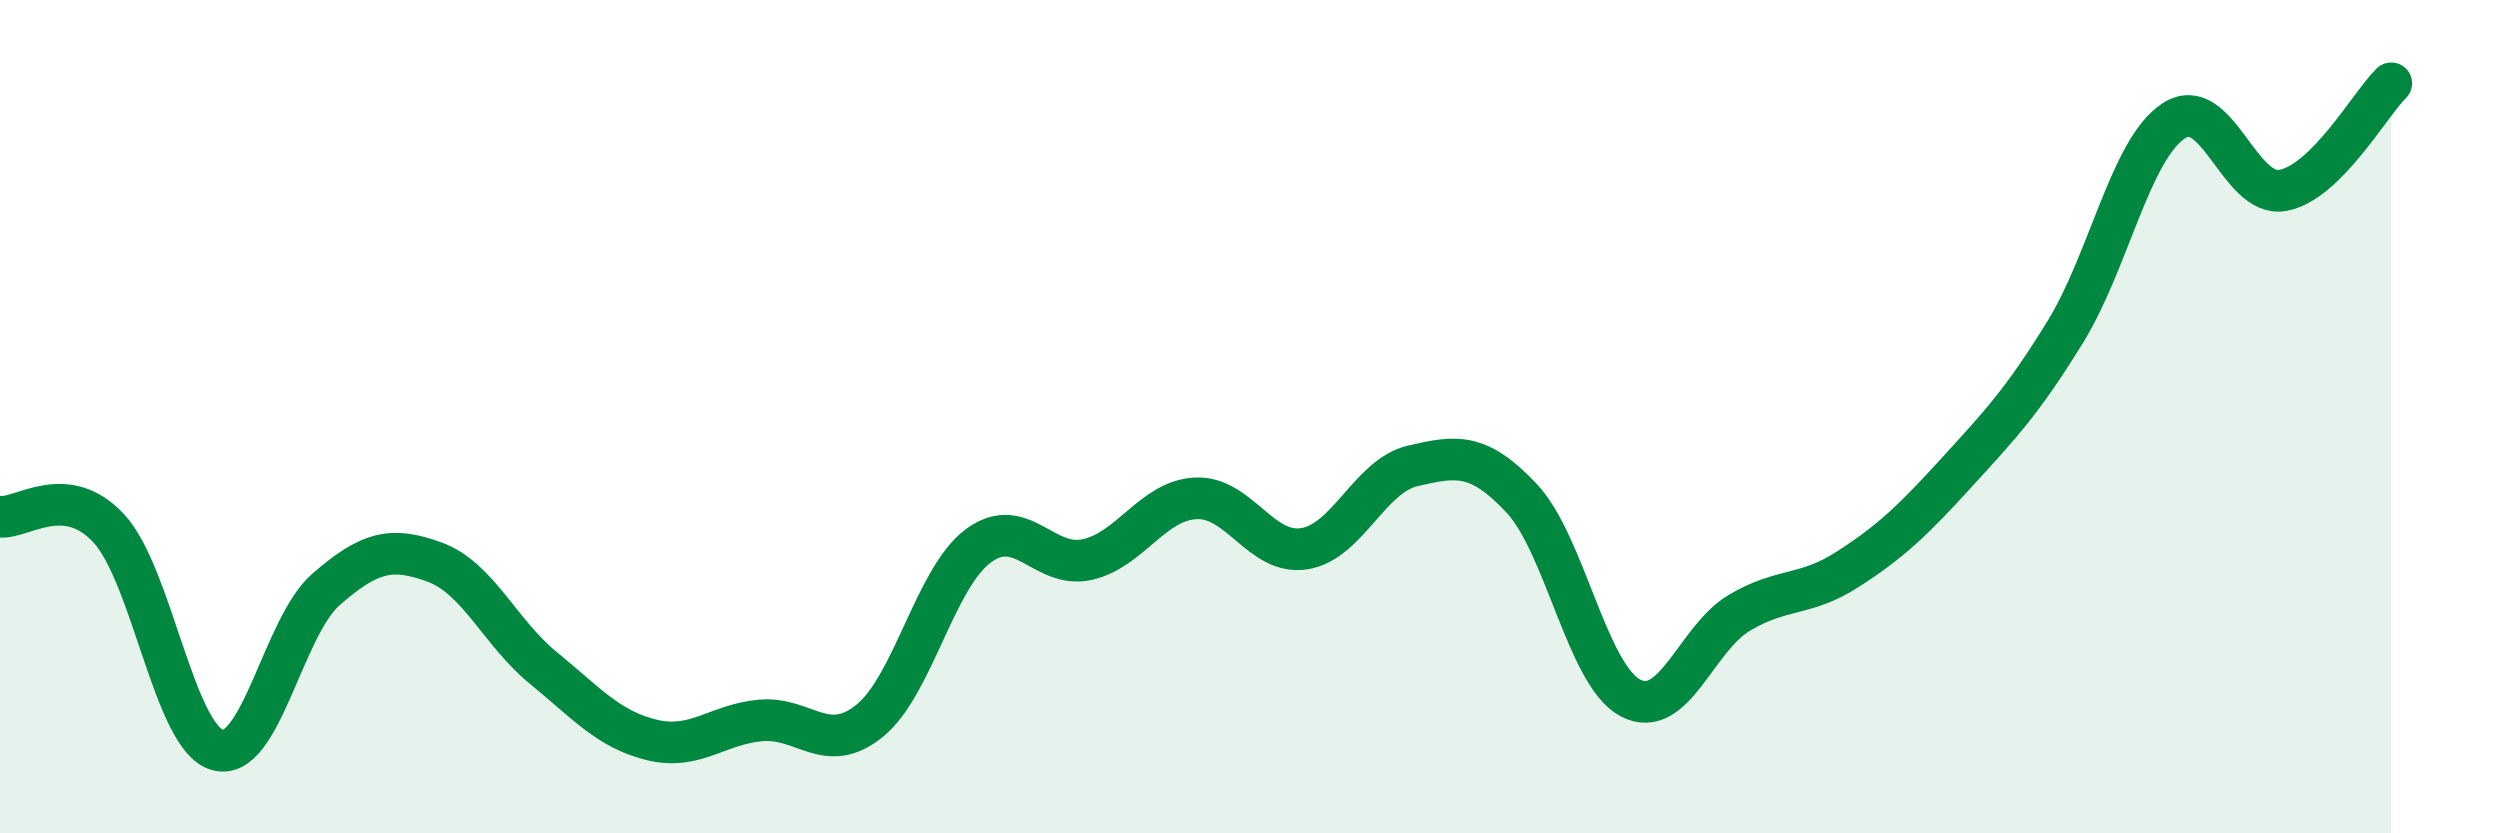
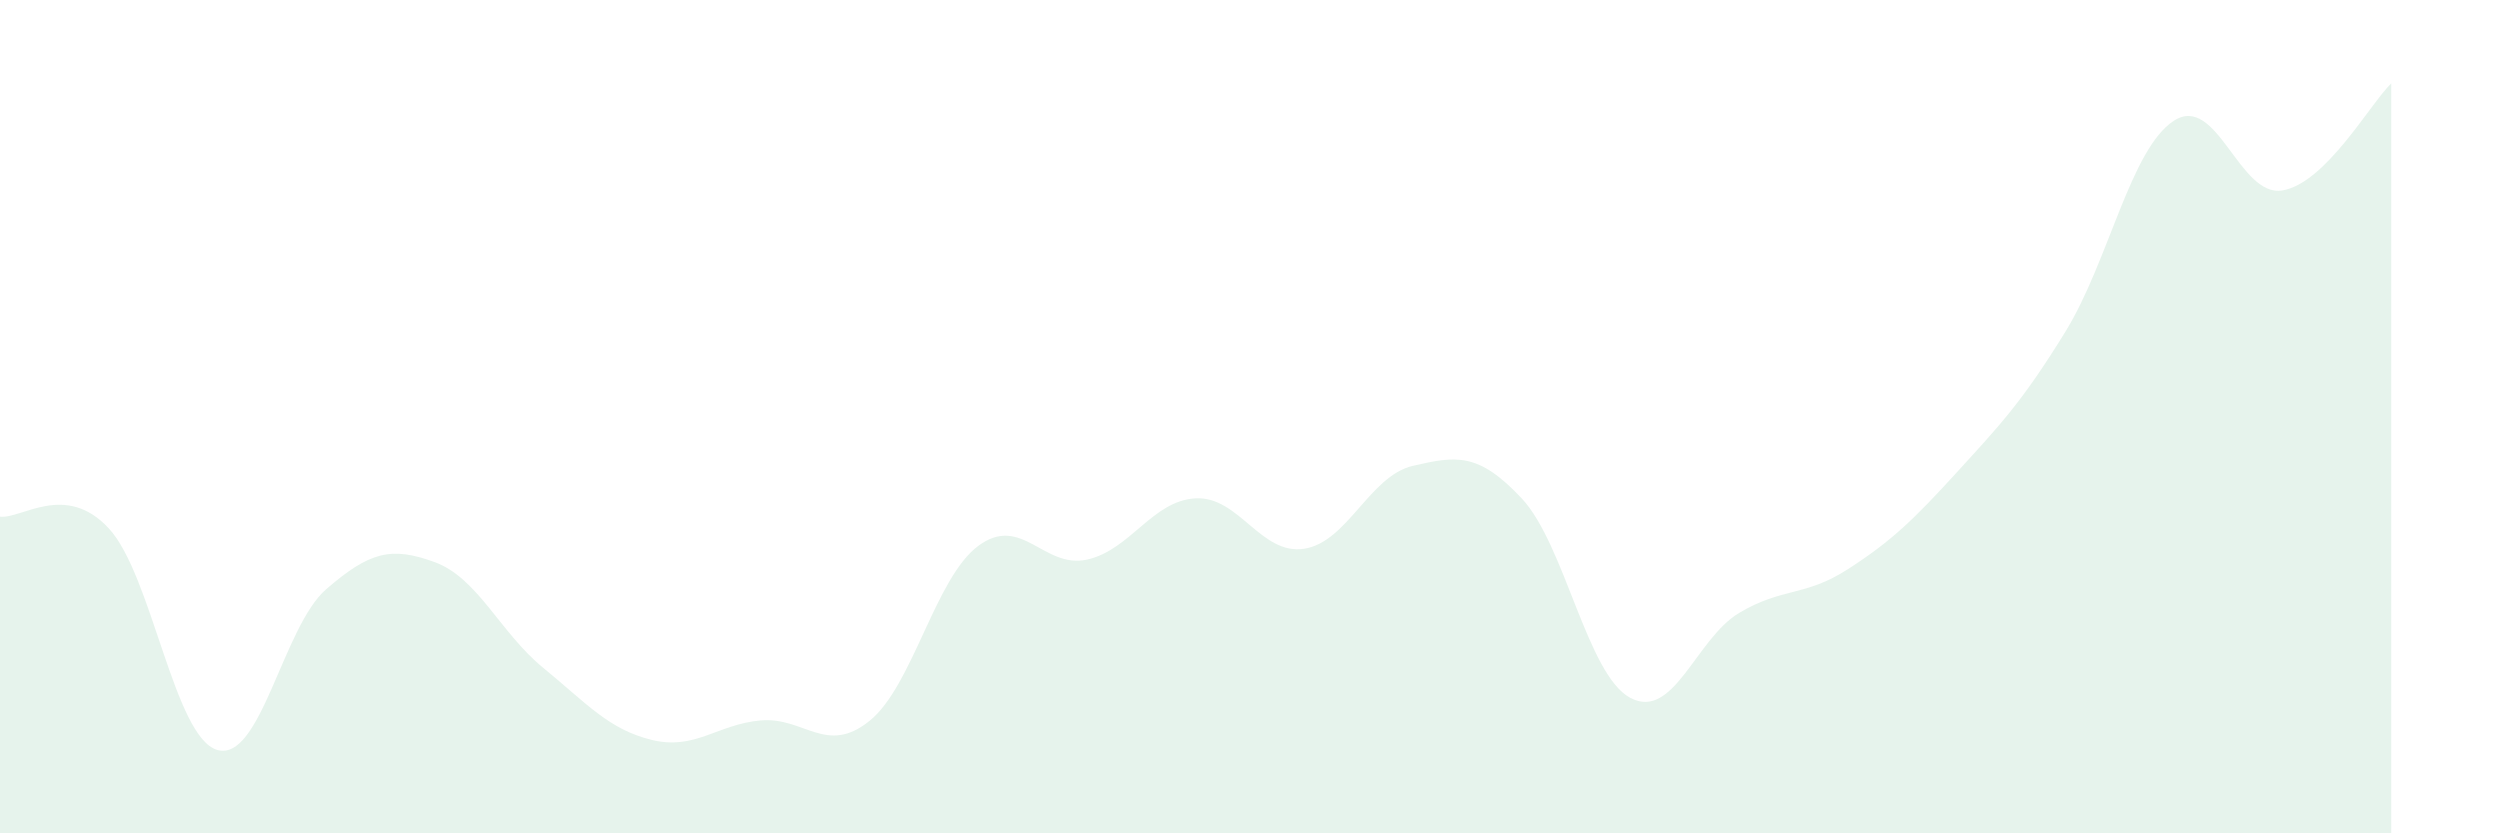
<svg xmlns="http://www.w3.org/2000/svg" width="60" height="20" viewBox="0 0 60 20">
  <path d="M 0,12.4 C 0.52,12.46 1.57,11.56 2.61,12.68 C 3.65,13.8 4.18,17.71 5.22,18 C 6.26,18.29 6.79,15.04 7.83,14.14 C 8.87,13.24 9.39,13.11 10.43,13.49 C 11.47,13.87 12,15.18 13.04,16.03 C 14.08,16.88 14.61,17.51 15.65,17.76 C 16.69,18.01 17.22,17.38 18.26,17.29 C 19.3,17.2 19.83,18.14 20.87,17.3 C 21.91,16.46 22.44,13.87 23.48,13.1 C 24.52,12.33 25.05,13.66 26.09,13.43 C 27.13,13.2 27.66,12.01 28.7,11.96 C 29.74,11.91 30.26,13.33 31.3,13.17 C 32.34,13.01 32.87,11.42 33.91,11.18 C 34.95,10.94 35.48,10.85 36.52,11.96 C 37.56,13.07 38.09,16.2 39.13,16.75 C 40.17,17.3 40.7,15.33 41.74,14.71 C 42.78,14.09 43.31,14.33 44.35,13.66 C 45.39,12.99 45.92,12.48 46.96,11.34 C 48,10.2 48.53,9.65 49.57,7.96 C 50.61,6.27 51.13,3.58 52.17,2.9 C 53.21,2.22 53.74,4.75 54.78,4.57 C 55.82,4.39 56.87,2.51 57.39,2L57.39 20L0 20Z" fill="#008740" opacity="0.1" stroke-linecap="round" stroke-linejoin="round" />
-   <path d="M 0,12.4 C 0.52,12.46 1.57,11.56 2.61,12.68 C 3.65,13.8 4.18,17.71 5.22,18 C 6.26,18.29 6.79,15.04 7.83,14.14 C 8.87,13.24 9.39,13.11 10.43,13.49 C 11.47,13.87 12,15.18 13.04,16.03 C 14.08,16.88 14.61,17.51 15.65,17.76 C 16.69,18.01 17.22,17.38 18.26,17.29 C 19.3,17.2 19.83,18.14 20.87,17.3 C 21.91,16.46 22.44,13.87 23.48,13.1 C 24.52,12.33 25.05,13.66 26.09,13.43 C 27.13,13.2 27.66,12.01 28.7,11.96 C 29.74,11.91 30.26,13.33 31.3,13.17 C 32.34,13.01 32.87,11.42 33.91,11.18 C 34.95,10.94 35.48,10.85 36.52,11.96 C 37.56,13.07 38.09,16.2 39.13,16.75 C 40.17,17.3 40.7,15.33 41.74,14.71 C 42.78,14.09 43.31,14.33 44.35,13.66 C 45.39,12.99 45.92,12.48 46.96,11.34 C 48,10.2 48.53,9.65 49.57,7.96 C 50.61,6.27 51.13,3.58 52.17,2.9 C 53.21,2.22 53.74,4.75 54.78,4.57 C 55.82,4.39 56.87,2.51 57.39,2" stroke="#008740" stroke-width="1" fill="none" stroke-linecap="round" stroke-linejoin="round" />
</svg>